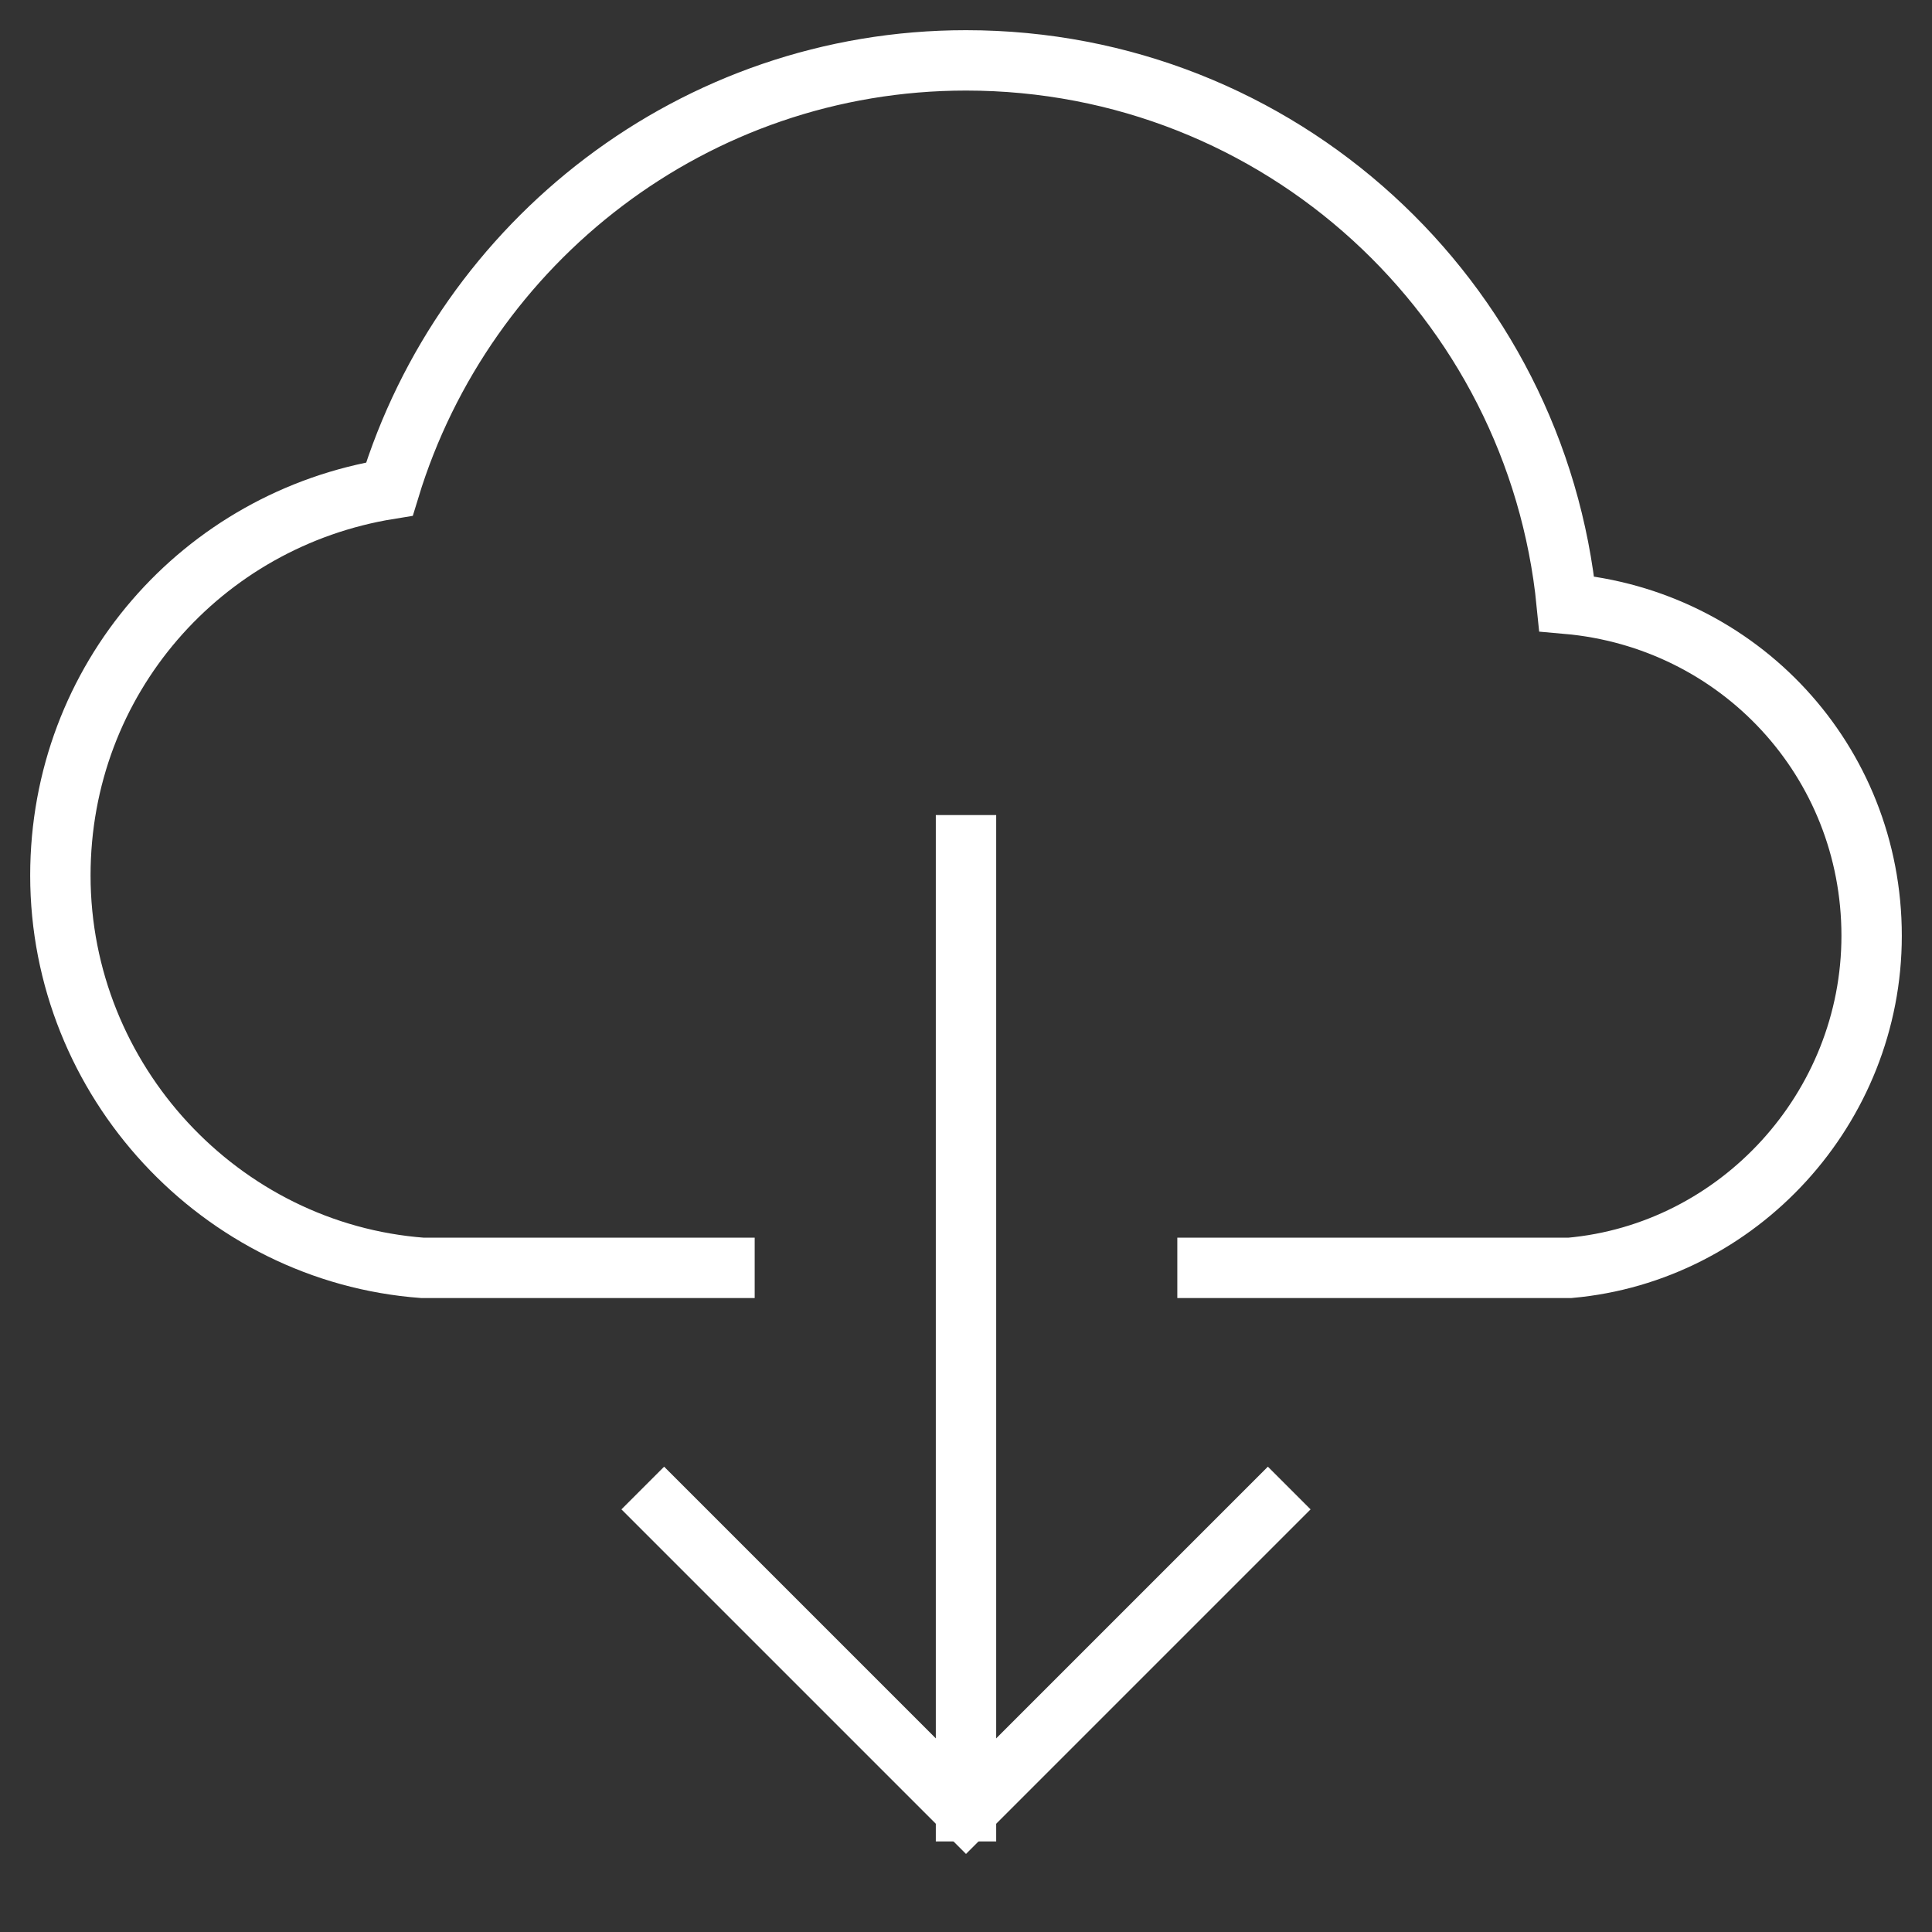
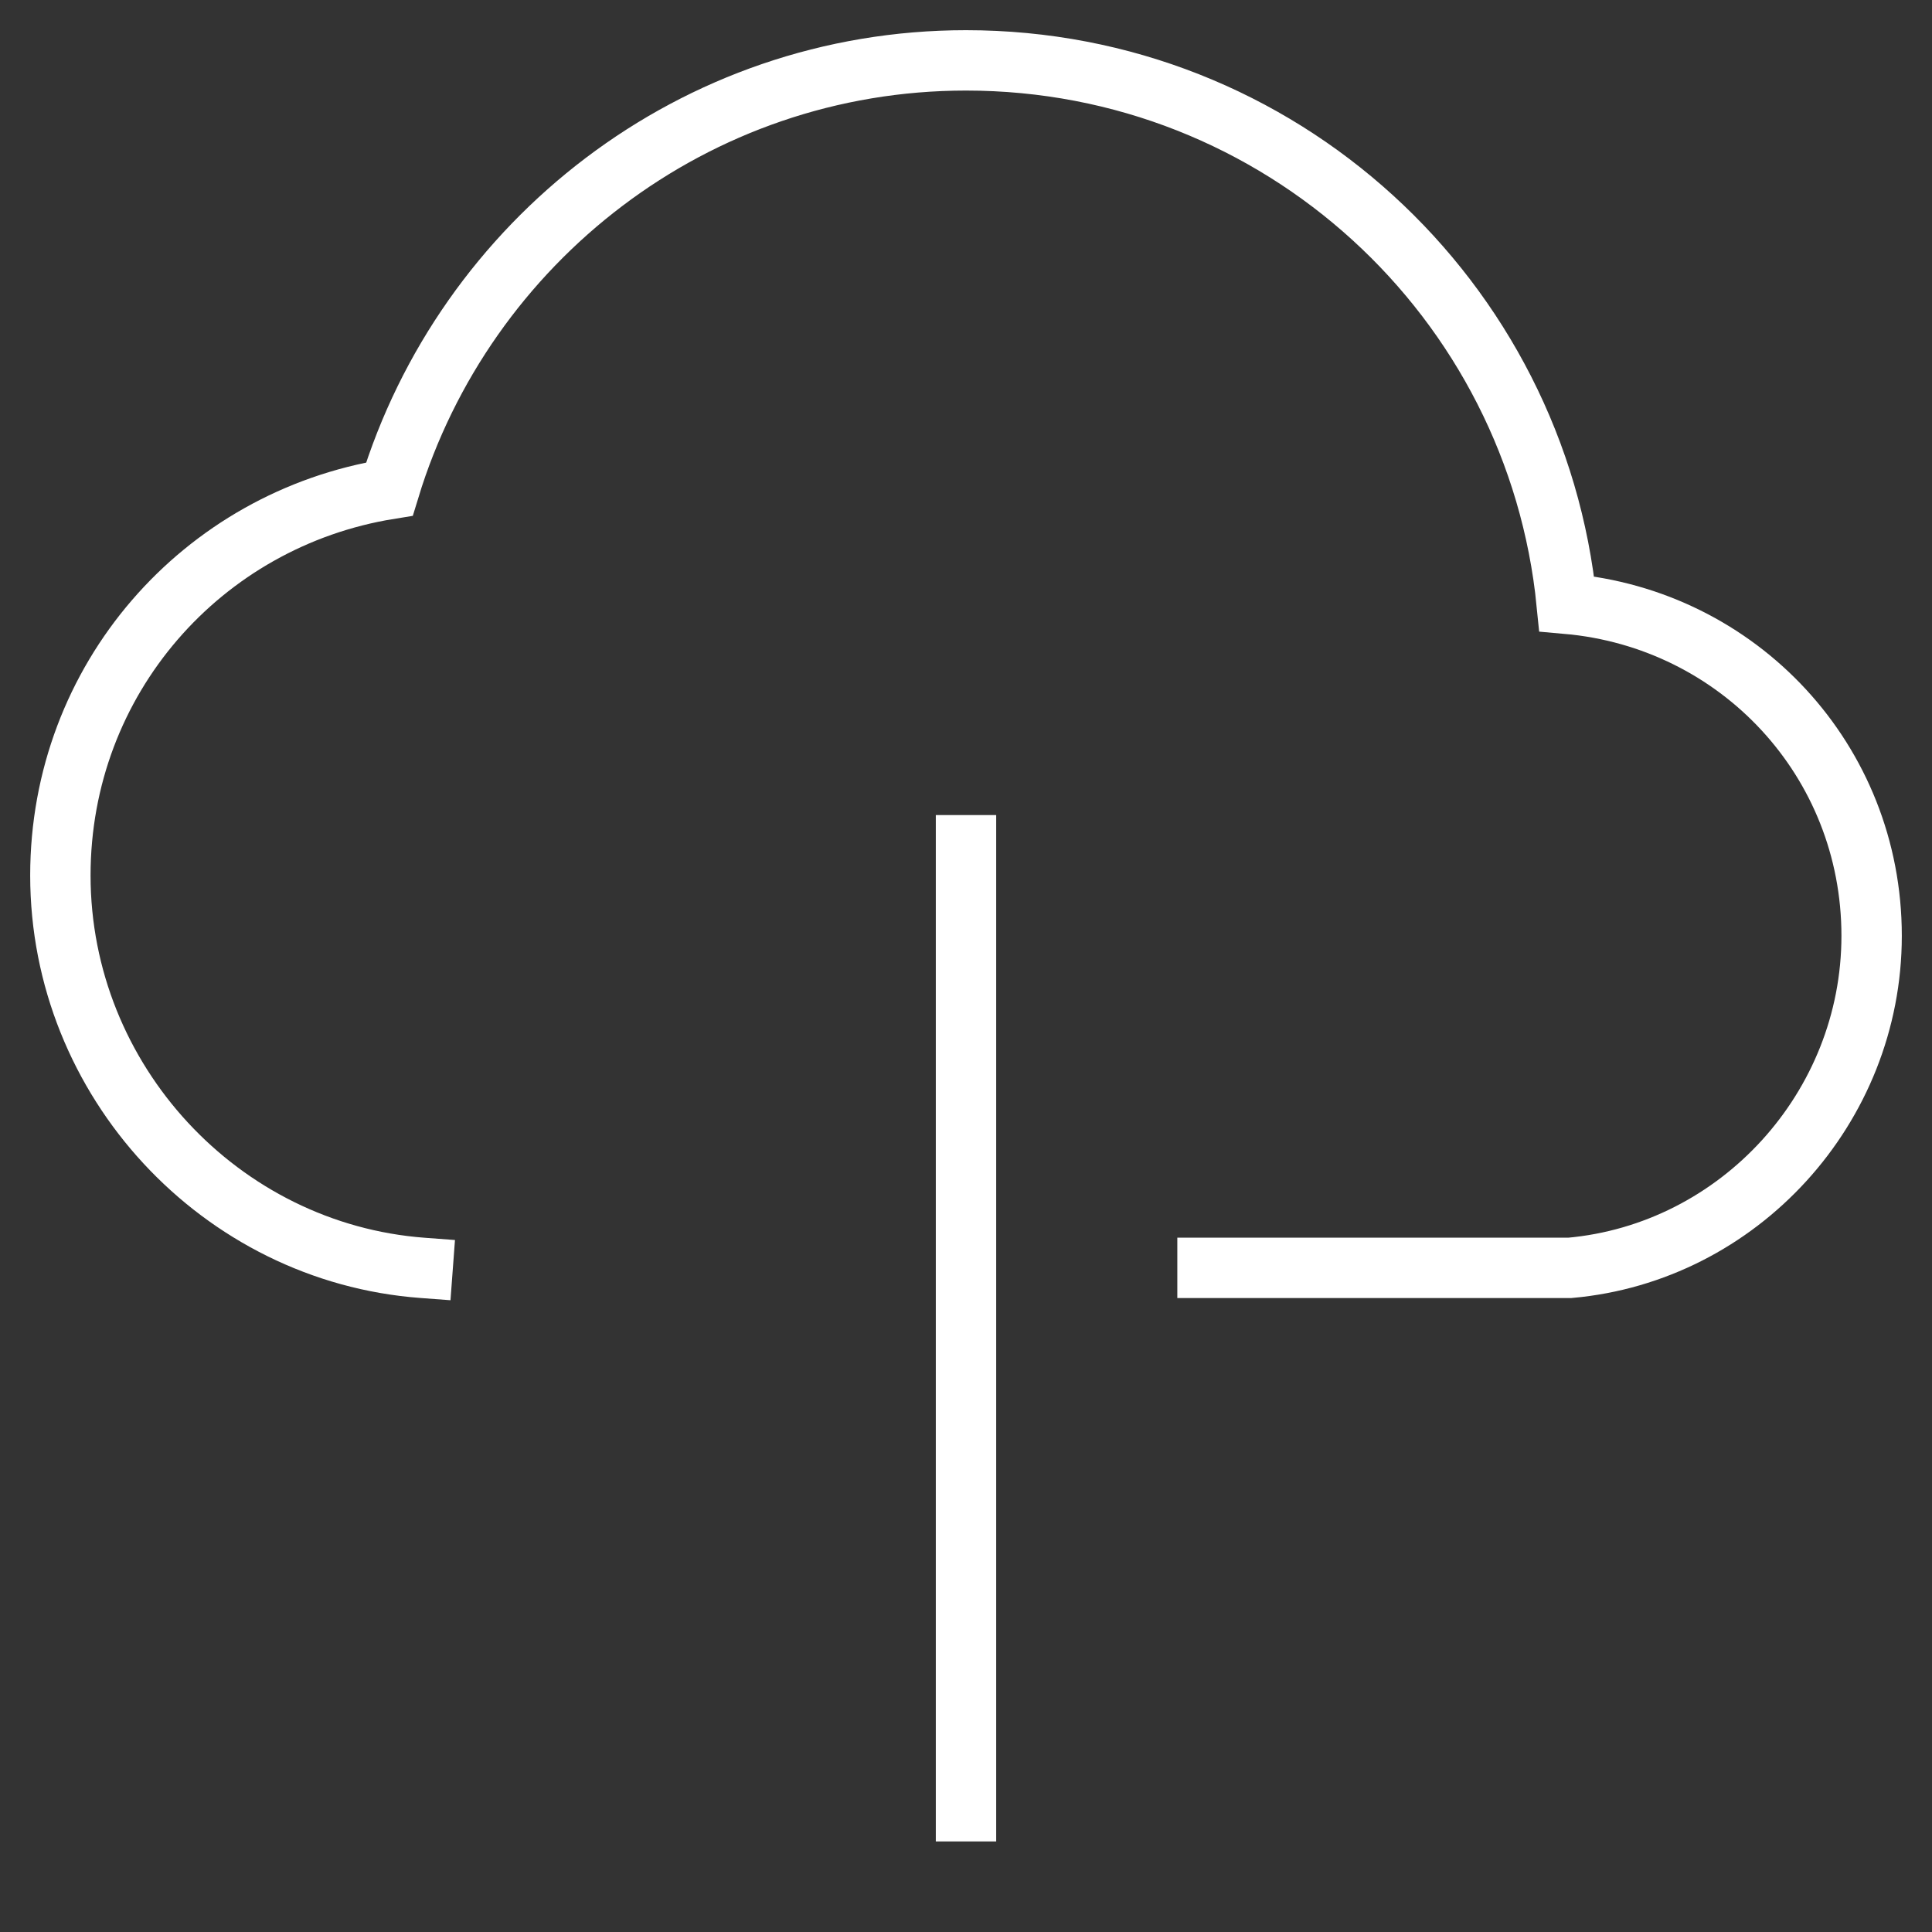
<svg xmlns="http://www.w3.org/2000/svg" viewBox="0 0 64 64" width="64" height="64">
  <rect x="0" y="0" width="64" height="64" fill="#333333" stroke="none" />
  <title>cloud download 93</title>
  <g class="nc-icon-wrapper" stroke-linecap="square" stroke-linejoin="miter" stroke-width="2" fill="#ffffff" stroke="#ffffff">
    <line data-cap="butt" fill="none" stroke="#ffffff" stroke-miterlimit="10" x1="32" y1="28" x2="32" y2="60" stroke-linecap="butt" />
-     <polyline fill="none" stroke="#ffffff" stroke-miterlimit="10" points="42,50 32,60 22,50 " />
-     <path data-color="color-2" fill="none" stroke-miterlimit="10" d="M40,42h12 c5.6-0.5,10-5.3,10-11c0-5.8-4.4-10.5-10.1-11C50.9,9.9,42.4,2,32,2c-9,0-16.6,6-19.1,14.2C6.7,17.2,2,22.5,2,29 c0,6.8,5.3,12.5,12,13h10" />
+     <path data-color="color-2" fill="none" stroke-miterlimit="10" d="M40,42h12 c5.6-0.5,10-5.3,10-11c0-5.8-4.4-10.5-10.1-11C50.9,9.9,42.4,2,32,2c-9,0-16.6,6-19.1,14.2C6.7,17.2,2,22.5,2,29 c0,6.8,5.3,12.5,12,13" />
  </g>
</svg>